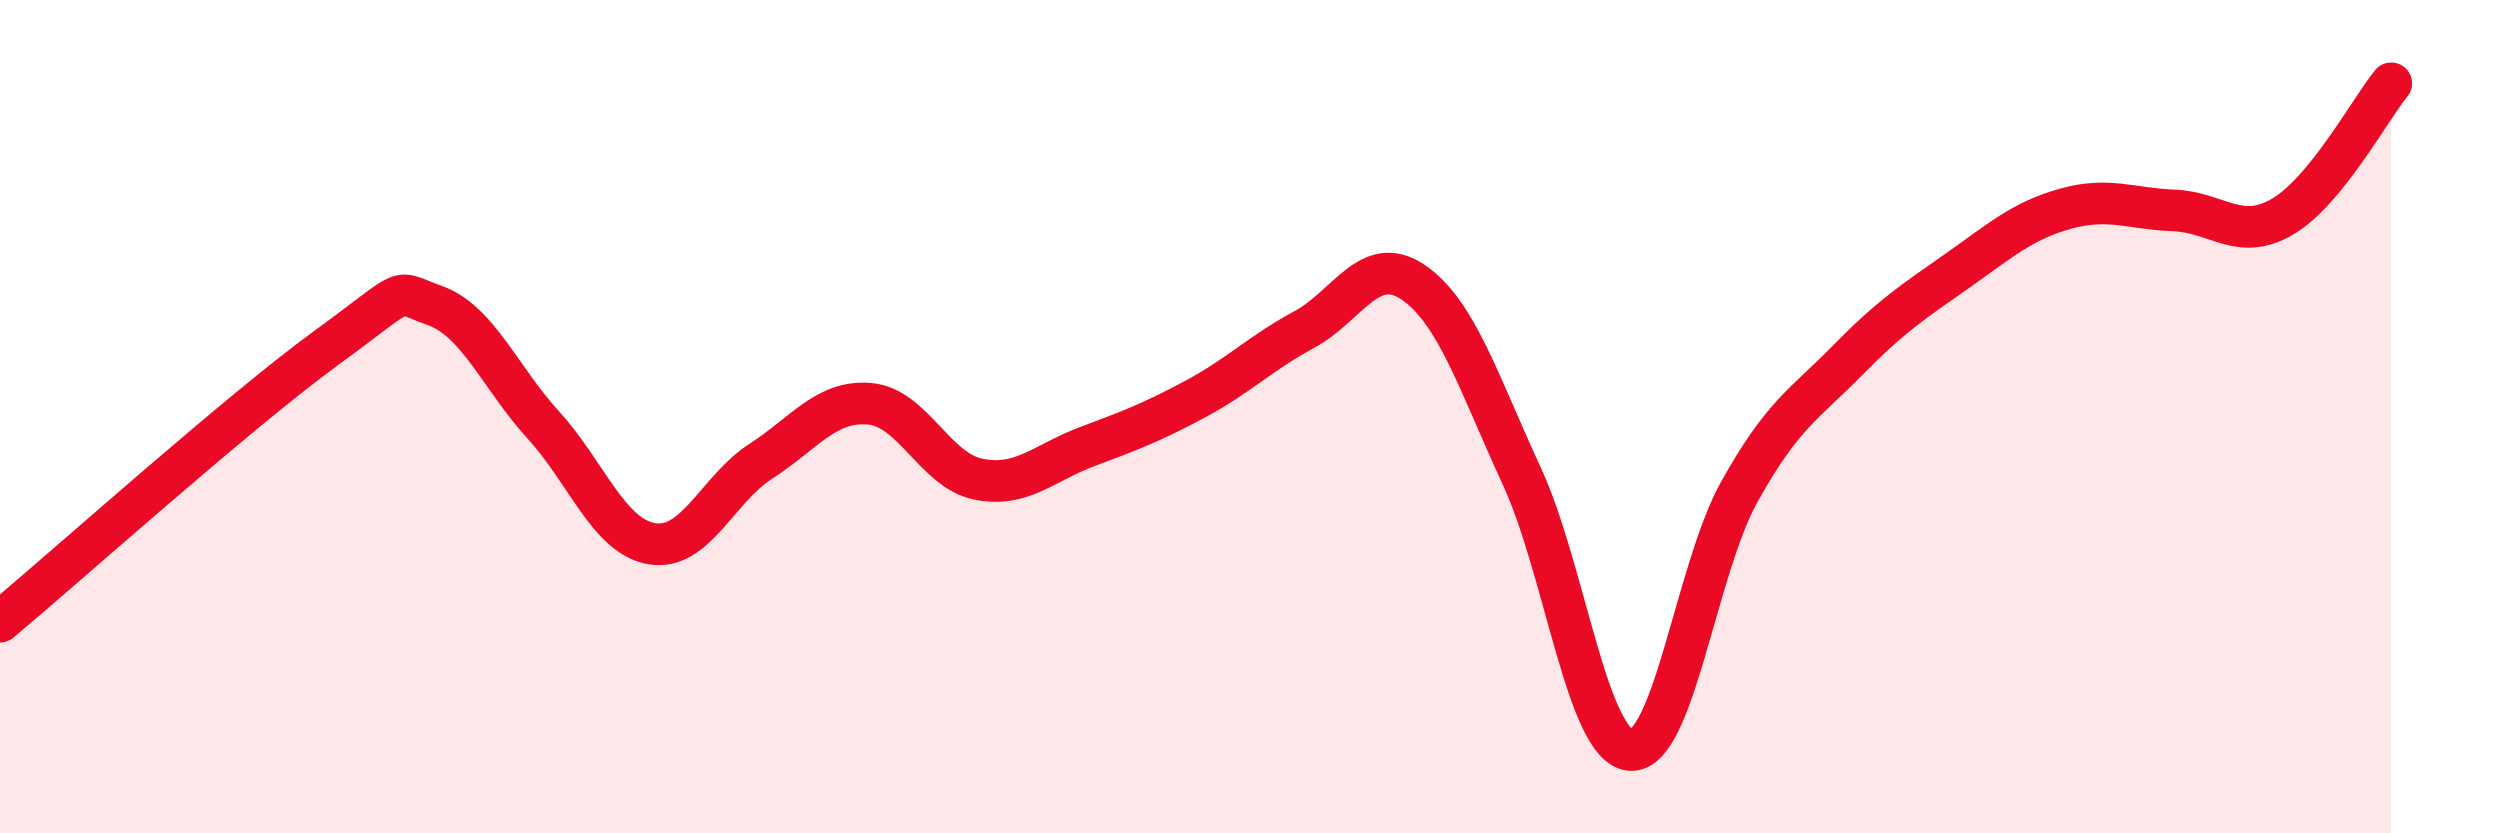
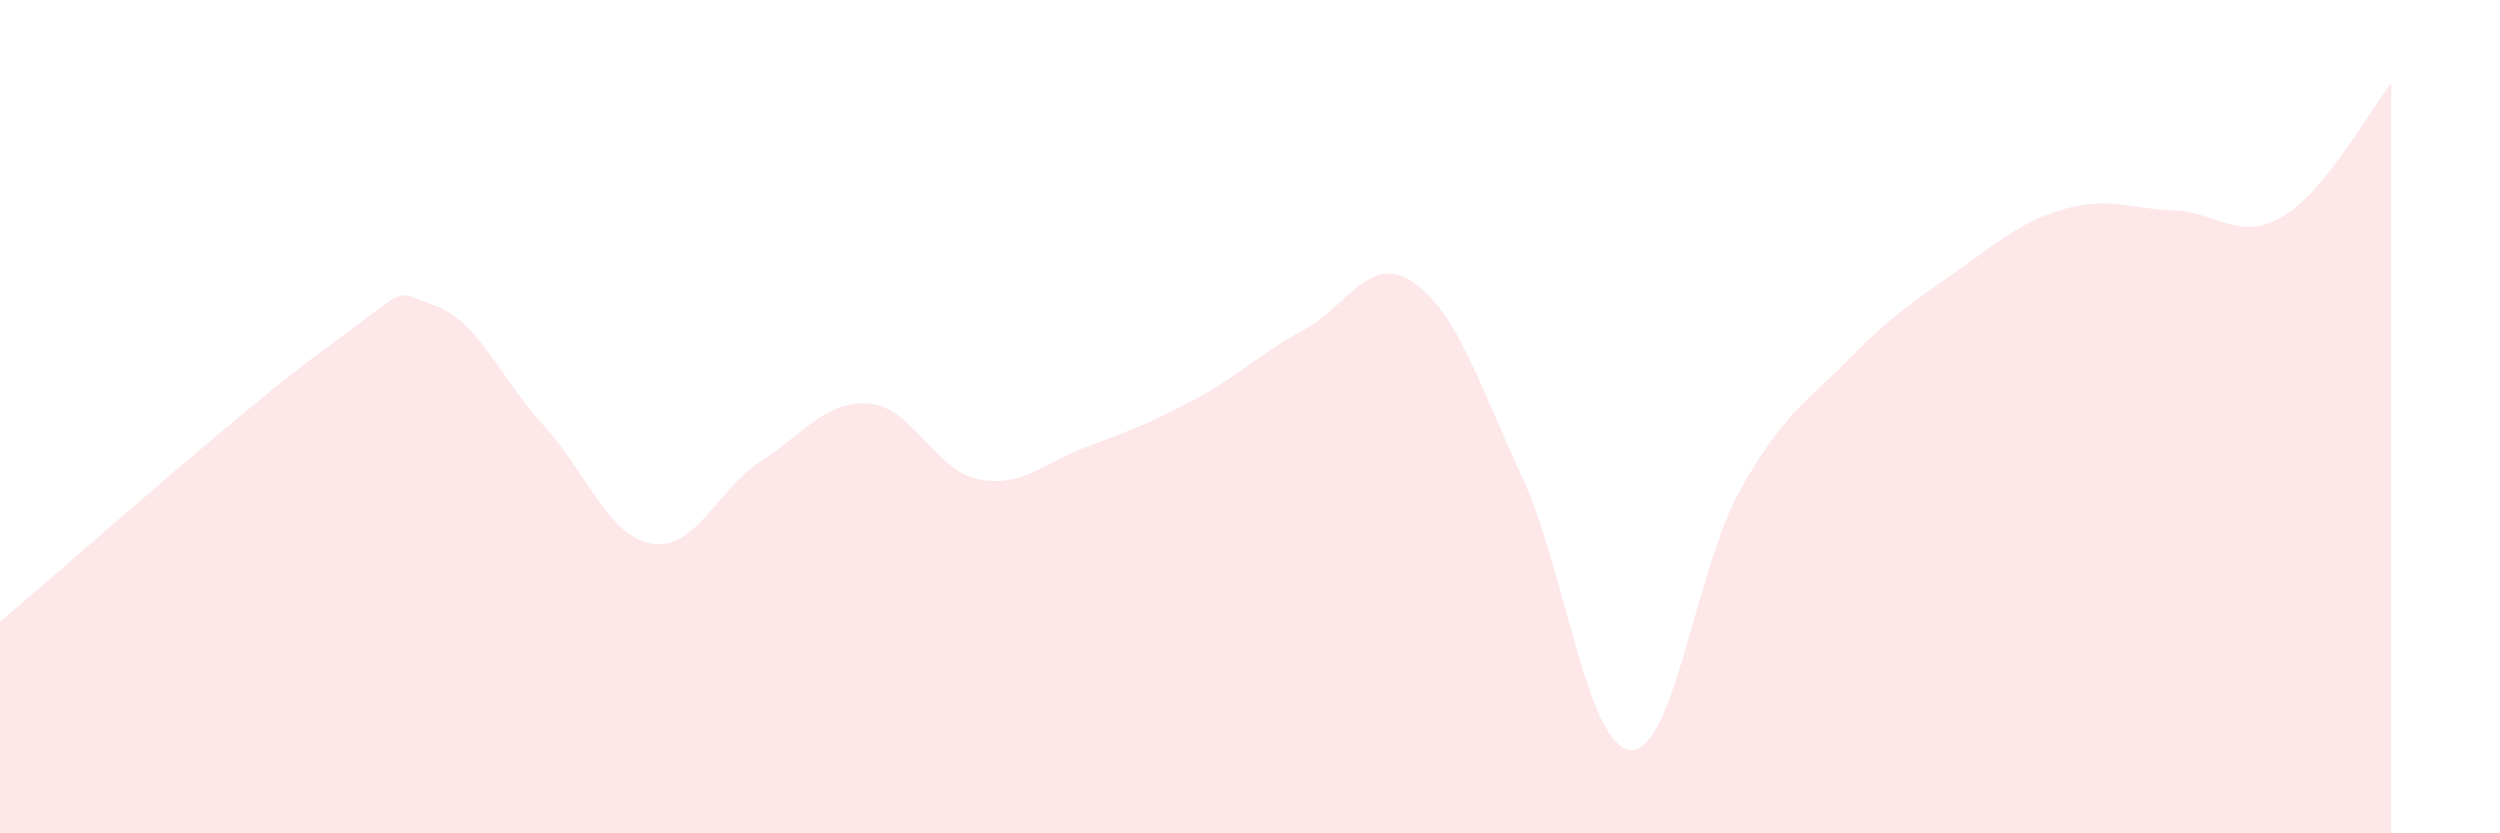
<svg xmlns="http://www.w3.org/2000/svg" width="60" height="20" viewBox="0 0 60 20">
  <path d="M 0,14.92 C 1.57,13.61 5.74,9.87 7.83,8.35 C 9.92,6.83 9.39,6.96 10.43,7.33 C 11.47,7.7 12,9.06 13.04,10.2 C 14.08,11.34 14.61,12.88 15.65,13.05 C 16.69,13.22 17.22,11.74 18.26,11.07 C 19.3,10.4 19.83,9.6 20.87,9.69 C 21.91,9.78 22.44,11.29 23.48,11.5 C 24.52,11.71 25.05,11.11 26.09,10.72 C 27.13,10.33 27.66,10.13 28.7,9.57 C 29.74,9.01 30.26,8.47 31.3,7.91 C 32.34,7.35 32.87,6.07 33.91,6.77 C 34.95,7.47 35.48,9.17 36.52,11.42 C 37.56,13.67 38.09,17.92 39.13,18 C 40.17,18.08 40.7,13.68 41.74,11.81 C 42.78,9.94 43.31,9.7 44.35,8.64 C 45.39,7.58 45.92,7.24 46.96,6.51 C 48,5.78 48.53,5.3 49.57,5.01 C 50.61,4.72 51.13,5.01 52.17,5.05 C 53.21,5.09 53.74,5.81 54.78,5.2 C 55.82,4.59 56.87,2.64 57.39,2L57.39 20L0 20Z" fill="#EB0A25" opacity="0.1" stroke-linecap="round" stroke-linejoin="round" />
-   <path d="M 0,14.92 C 1.57,13.61 5.74,9.87 7.83,8.35 C 9.92,6.83 9.39,6.96 10.43,7.33 C 11.47,7.7 12,9.06 13.04,10.2 C 14.08,11.34 14.61,12.88 15.65,13.05 C 16.69,13.22 17.22,11.74 18.26,11.07 C 19.3,10.4 19.83,9.6 20.87,9.69 C 21.91,9.78 22.44,11.29 23.48,11.5 C 24.52,11.71 25.05,11.11 26.09,10.72 C 27.13,10.33 27.66,10.13 28.7,9.57 C 29.74,9.01 30.26,8.47 31.3,7.91 C 32.34,7.35 32.87,6.07 33.91,6.77 C 34.95,7.47 35.48,9.17 36.52,11.42 C 37.56,13.67 38.09,17.92 39.13,18 C 40.17,18.08 40.7,13.68 41.74,11.81 C 42.78,9.94 43.31,9.7 44.35,8.64 C 45.39,7.58 45.92,7.24 46.96,6.51 C 48,5.78 48.53,5.3 49.57,5.01 C 50.61,4.72 51.13,5.01 52.17,5.05 C 53.21,5.09 53.74,5.81 54.78,5.2 C 55.82,4.59 56.87,2.64 57.39,2" stroke="#EB0A25" stroke-width="1" fill="none" stroke-linecap="round" stroke-linejoin="round" />
</svg>